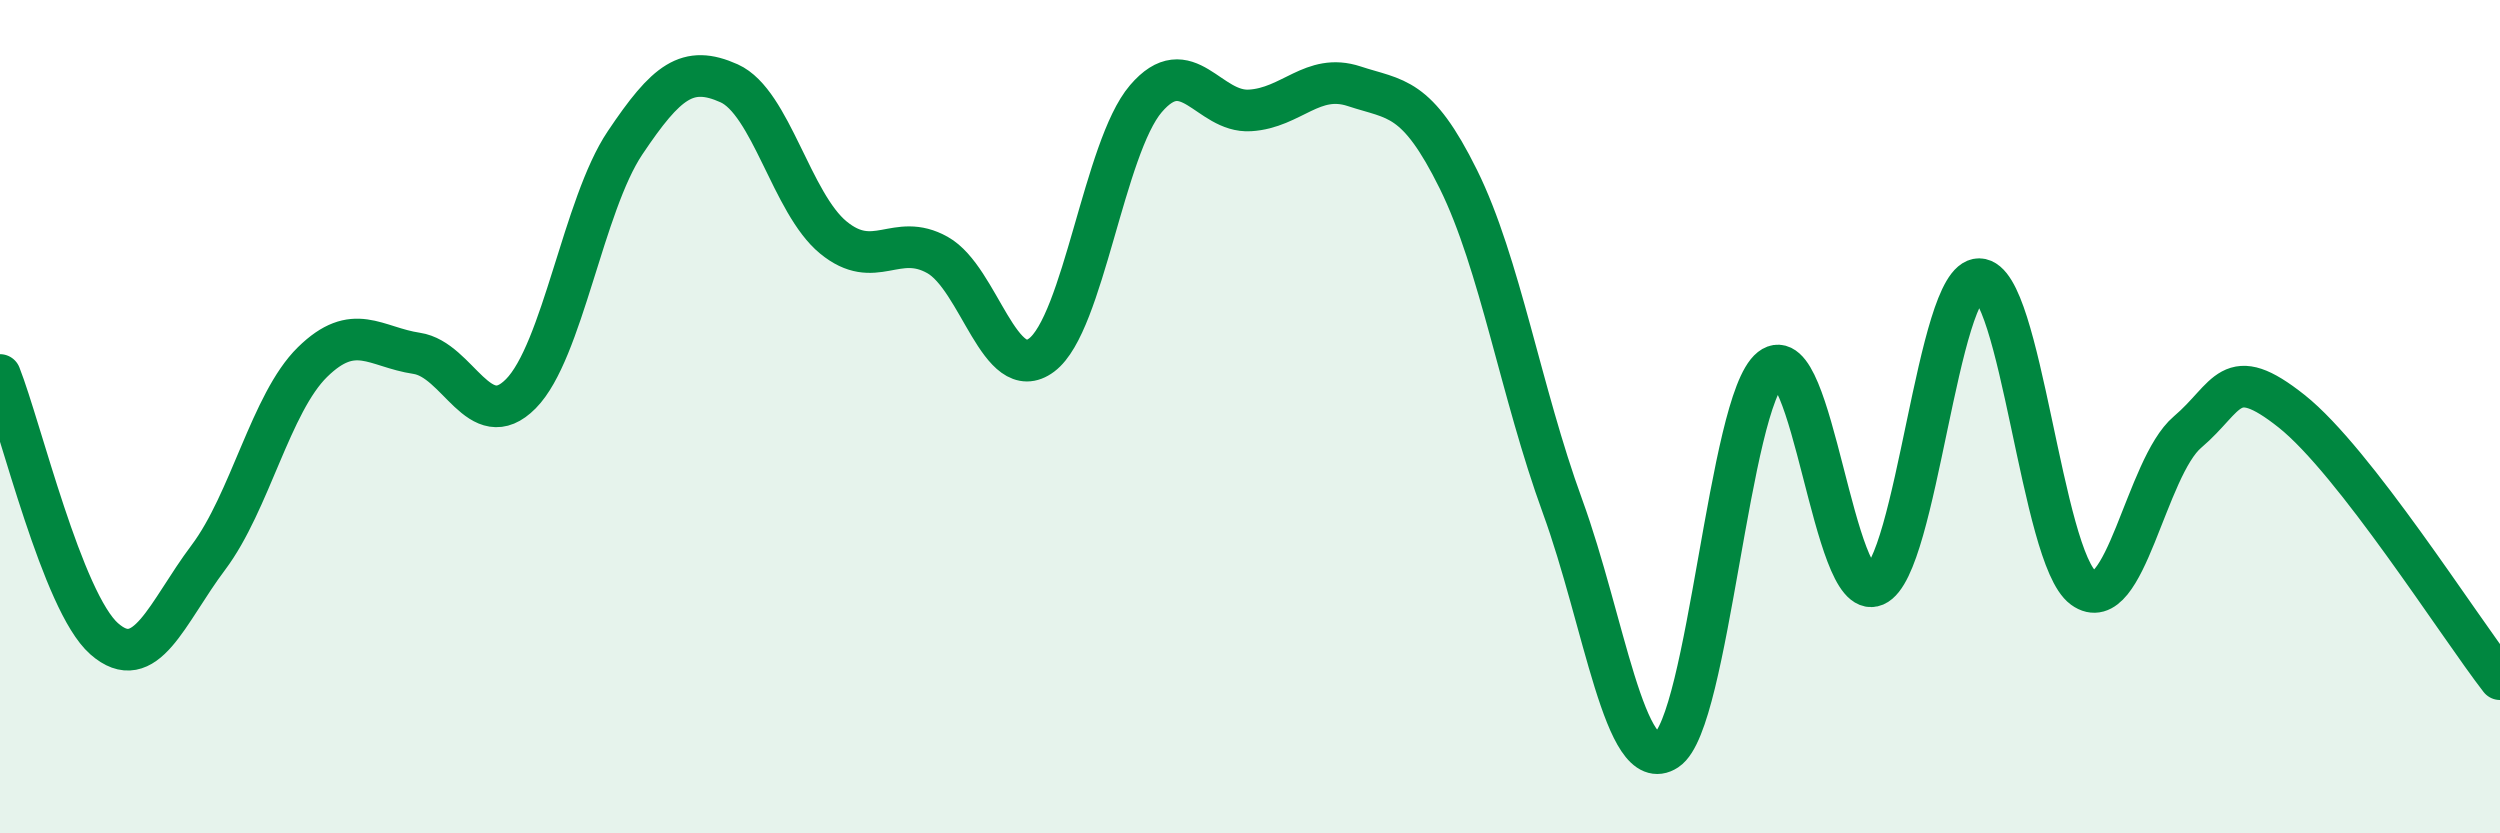
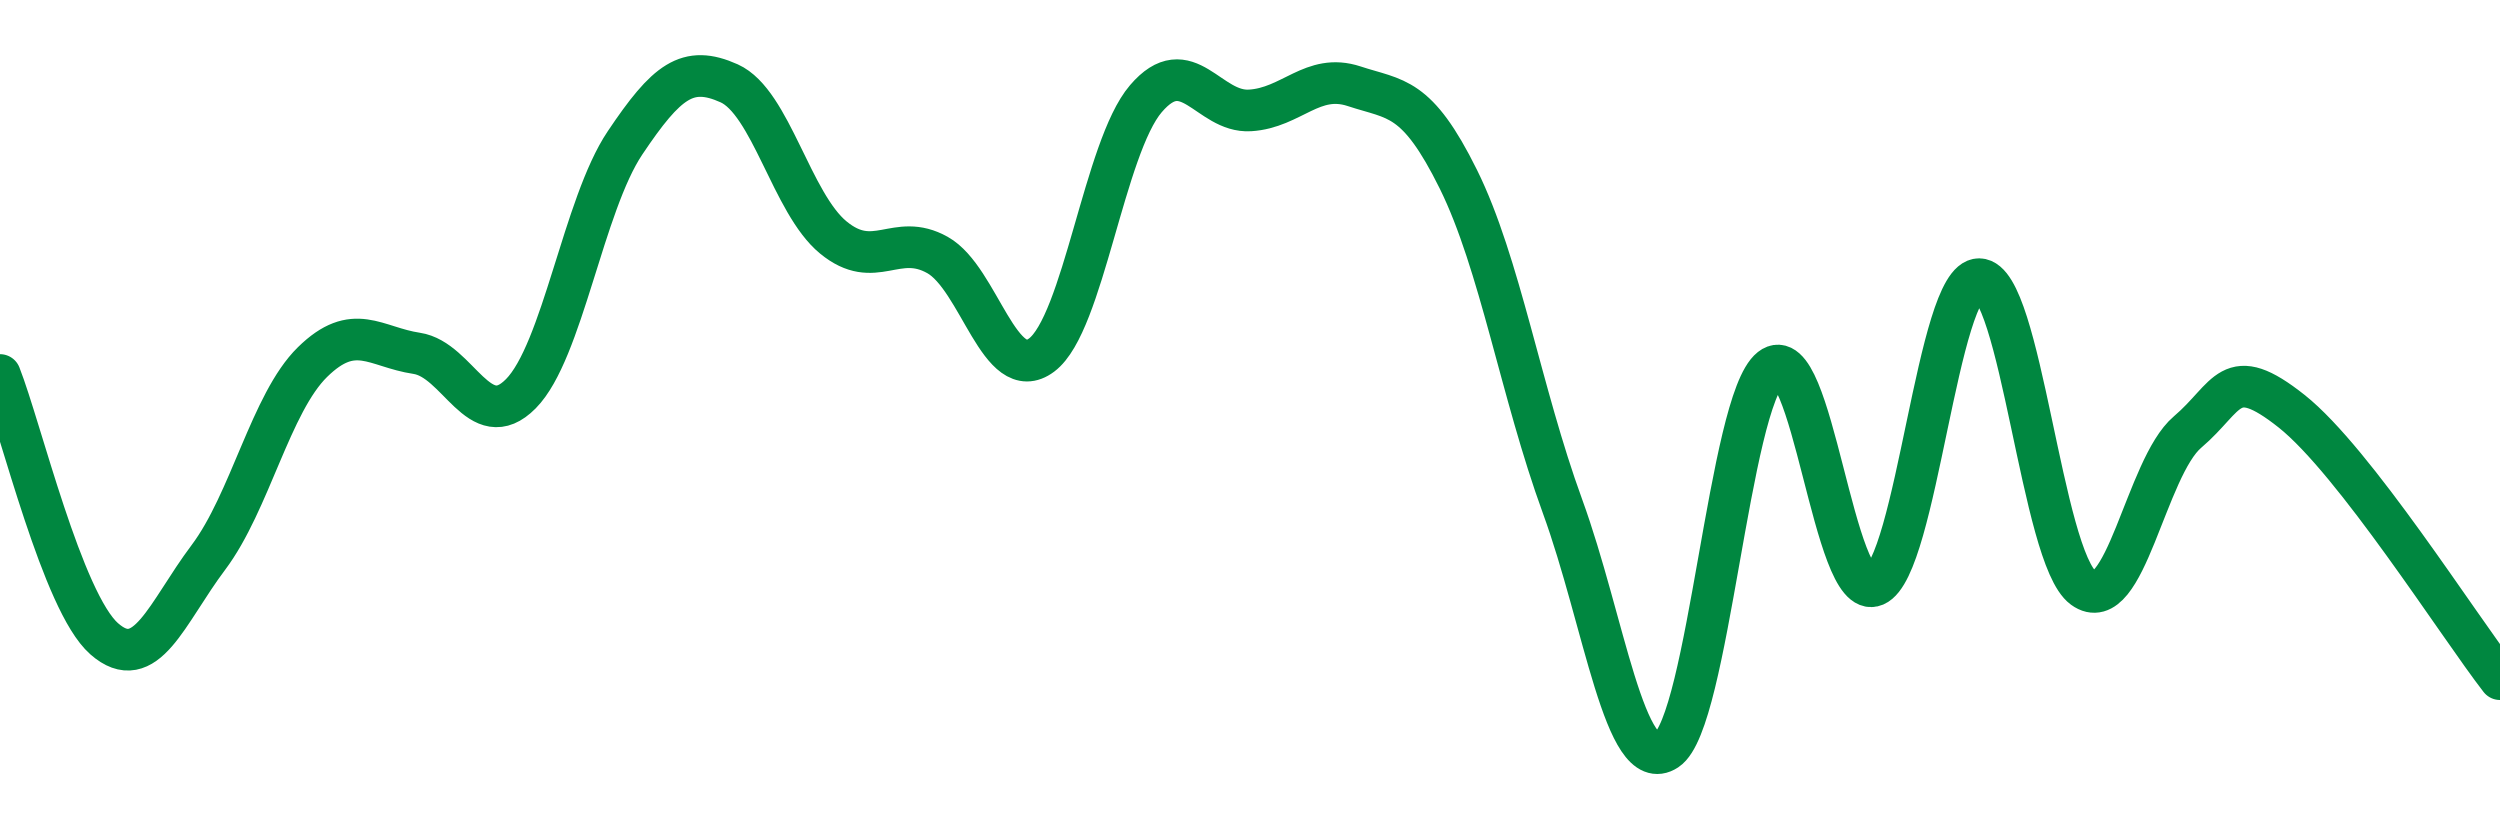
<svg xmlns="http://www.w3.org/2000/svg" width="60" height="20" viewBox="0 0 60 20">
-   <path d="M 0,9 C 0.5,10.27 1.5,14.45 2.5,15.33 C 3.5,16.21 4,14.71 5,13.38 C 6,12.05 6.5,9.67 7.5,8.69 C 8.5,7.71 9,8.33 10,8.48 C 11,8.63 11.5,10.46 12.5,9.45 C 13.5,8.44 14,4.92 15,3.43 C 16,1.94 16.5,1.55 17.5,2 C 18.5,2.45 19,4.88 20,5.7 C 21,6.52 21.5,5.56 22.5,6.12 C 23.5,6.68 24,9.27 25,8.52 C 26,7.77 26.5,3.54 27.5,2.37 C 28.5,1.2 29,2.71 30,2.65 C 31,2.59 31.5,1.74 32.5,2.07 C 33.5,2.4 34,2.28 35,4.3 C 36,6.32 36.5,9.41 37.5,12.15 C 38.5,14.89 39,18.66 40,18 C 41,17.34 41.5,9.63 42.5,8.84 C 43.5,8.05 44,14.48 45,14.05 C 46,13.62 46.5,6.69 47.5,6.7 C 48.5,6.71 49,13.38 50,14.11 C 51,14.84 51.5,11.22 52.5,10.37 C 53.5,9.52 53.5,8.68 55,9.87 C 56.5,11.06 59,15.01 60,16.3L60 20L0 20Z" fill="#008740" opacity="0.1" stroke-linecap="round" stroke-linejoin="round" />
  <path d="M 0,9 C 0.5,10.27 1.5,14.45 2.5,15.33 C 3.5,16.21 4,14.71 5,13.38 C 6,12.05 6.5,9.67 7.5,8.69 C 8.5,7.71 9,8.33 10,8.48 C 11,8.63 11.5,10.46 12.5,9.45 C 13.5,8.44 14,4.92 15,3.43 C 16,1.94 16.5,1.55 17.5,2 C 18.5,2.45 19,4.88 20,5.7 C 21,6.52 21.5,5.56 22.5,6.12 C 23.5,6.68 24,9.27 25,8.52 C 26,7.77 26.5,3.54 27.5,2.37 C 28.5,1.2 29,2.71 30,2.65 C 31,2.59 31.5,1.74 32.5,2.07 C 33.5,2.4 34,2.28 35,4.3 C 36,6.32 36.5,9.41 37.5,12.15 C 38.5,14.89 39,18.66 40,18 C 41,17.34 41.5,9.63 42.5,8.84 C 43.5,8.05 44,14.48 45,14.05 C 46,13.62 46.5,6.69 47.5,6.7 C 48.5,6.71 49,13.38 50,14.11 C 51,14.84 51.5,11.22 52.5,10.37 C 53.5,9.52 53.5,8.68 55,9.87 C 56.5,11.06 59,15.01 60,16.3" stroke="#008740" stroke-width="1" fill="none" stroke-linecap="round" stroke-linejoin="round" />
</svg>